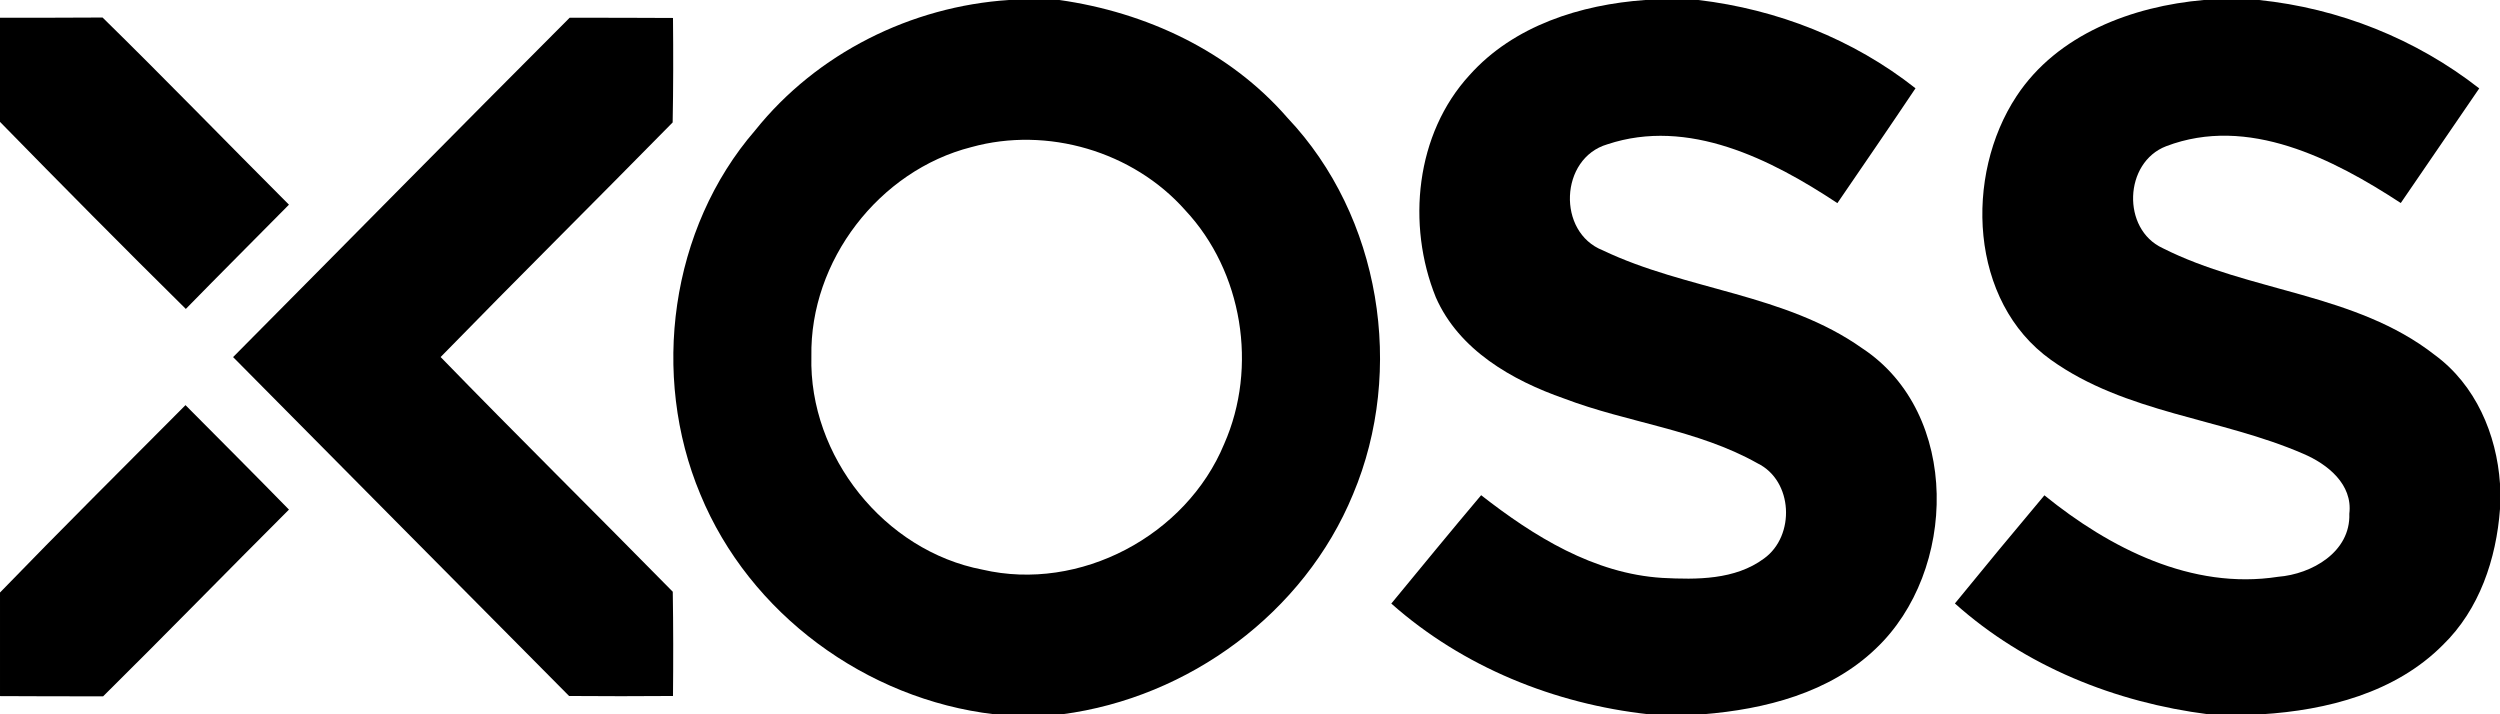
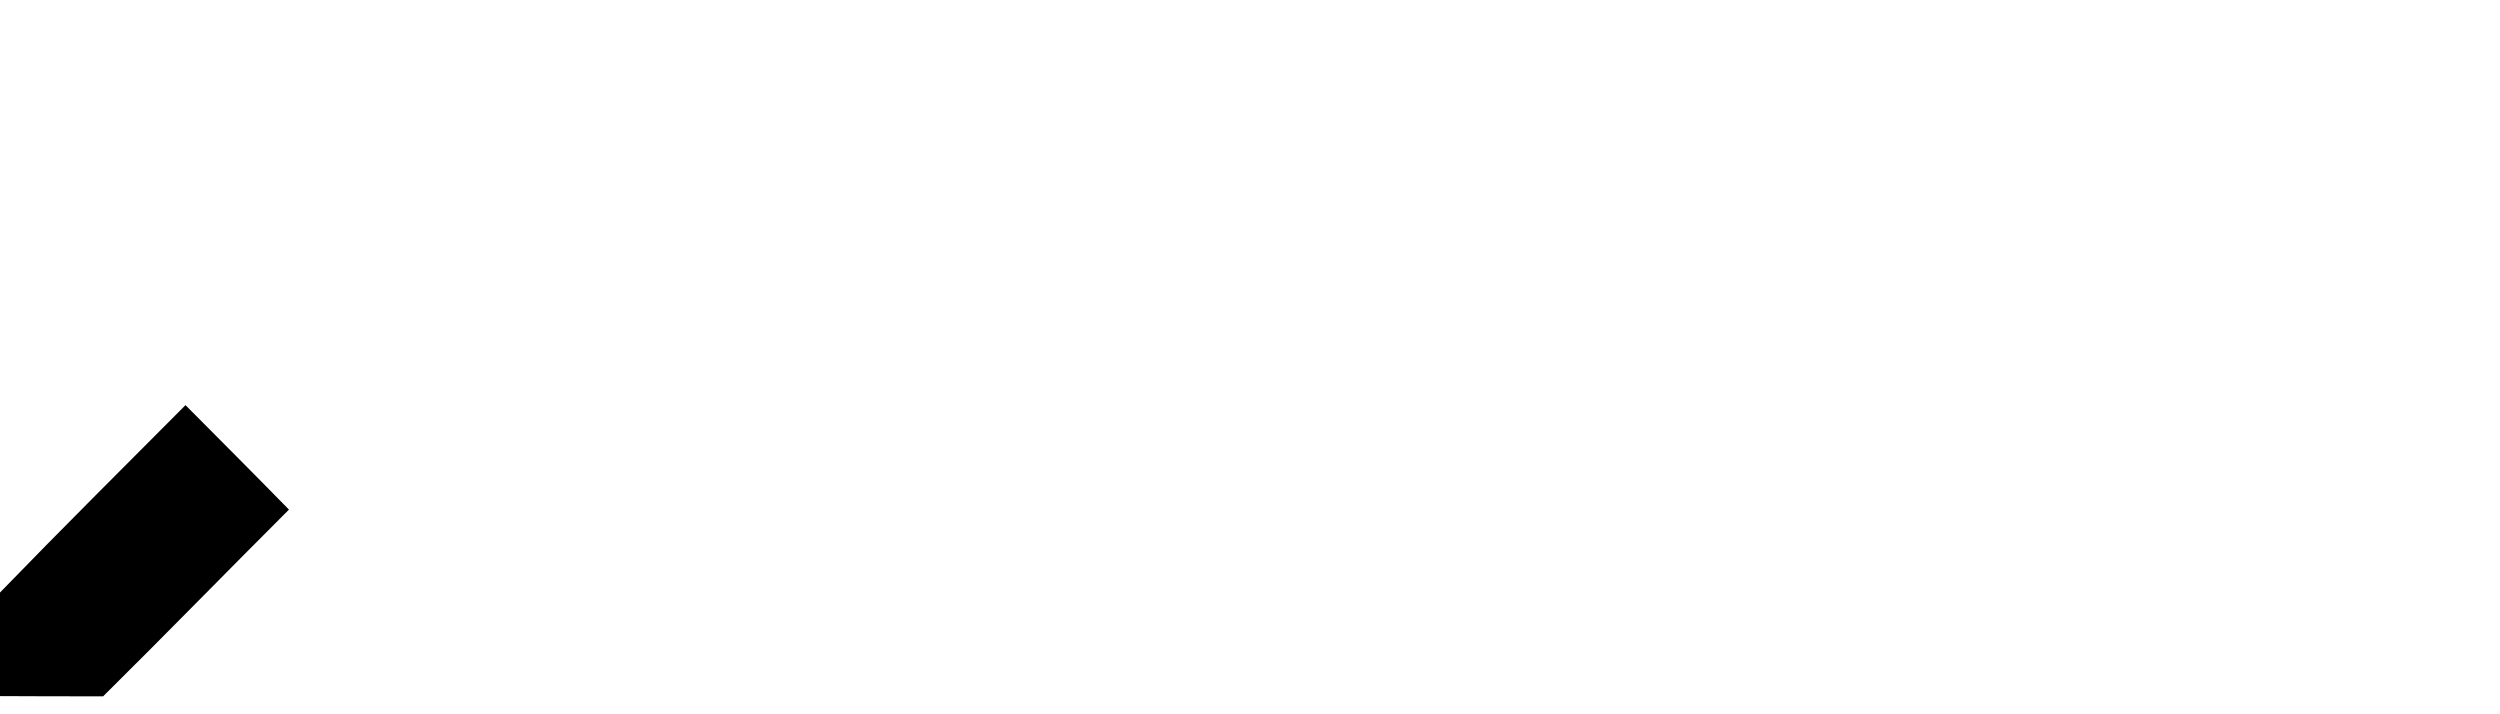
<svg xmlns="http://www.w3.org/2000/svg" id="Layer_2" data-name="Layer 2" viewBox="0 0 224 64">
  <defs>
    <style>
      .cls-1 {
        stroke-width: 0px;
      }
    </style>
  </defs>
  <g id="Layer_1-2" data-name="Layer 1">
    <g id="_000000ff" data-name="#000000ff">
-       <path class="cls-1" d="m90.41,0h4.51c7.76,1.1,15.25,4.58,20.44,10.56,8.35,8.82,10.56,22.6,5.87,33.73-4.38,10.63-14.71,18.22-26.06,19.71h-6.08c-11.47-1.34-21.93-9-26.34-19.71-4.47-10.67-2.7-23.82,4.92-32.62,5.52-6.89,13.96-11.1,22.74-11.67m-3.37,13.18c-8.28,2.1-14.49,10.2-14.34,18.75-.23,8.94,6.54,17.43,15.33,19.11,8.72,2.03,18.26-3.04,21.66-11.27,3.03-6.87,1.65-15.44-3.49-20.93-4.67-5.28-12.37-7.54-19.16-5.66Z" />
-       <path class="cls-1" d="m147.41,0h4.77c7.06.84,13.86,3.5,19.45,7.91-2.31,3.45-4.66,6.87-7,10.29-5.95-3.94-13.36-7.68-20.61-5.27-4.27,1.25-4.53,7.88-.41,9.5,7.49,3.58,16.34,3.88,23.25,8.78,8.84,5.83,8.53,19.98,1.22,26.9-4.13,3.97-9.93,5.44-15.49,5.89h-4.86c-8.47-.93-16.67-4.25-23.07-9.92,2.67-3.24,5.34-6.5,8.05-9.71,4.71,3.68,10.1,7.03,16.23,7.41,3.08.16,6.52.19,9.12-1.74,2.81-2.03,2.61-6.97-.59-8.53-5.36-3.02-11.63-3.63-17.32-5.8-4.67-1.63-9.43-4.35-11.5-9.07-2.63-6.5-1.82-14.65,3.03-19.92,3.96-4.43,9.96-6.31,15.73-6.72Z" />
-       <path class="cls-1" d="m197.46,0h4.94c7.17.74,14.06,3.48,19.74,7.92-2.34,3.42-4.69,6.84-7.03,10.27-6.06-3.96-13.7-7.88-21.02-5.09-3.79,1.45-4,7.43-.32,9.13,7.81,3.95,17.3,4.03,24.38,9.57,3.66,2.68,5.55,7.1,5.85,11.54v2.27c-.33,4.46-1.84,9-5.12,12.18-4.25,4.28-10.4,5.85-16.24,6.21h-4.77c-8.33-1.06-16.41-4.29-22.71-9.93,2.65-3.25,5.32-6.48,8.02-9.69,5.84,4.73,13.2,8.5,20.94,7.3,3.02-.24,6.5-2.22,6.38-5.65.32-2.64-1.96-4.45-4.12-5.37-7.39-3.21-15.93-3.63-22.62-8.42-7.32-5.22-7.77-16.51-3.08-23.62,3.66-5.56,10.39-8.06,16.78-8.62Z" />
-       <path class="cls-1" d="m0,1.59c3.06,0,6.12,0,9.19-.02,5.63,5.52,11.12,11.19,16.7,16.77-3.08,3.12-6.18,6.21-9.24,9.34C11.05,22.15,5.51,16.55,0,10.92V1.59Z" />
-       <path class="cls-1" d="m20.88,32C30.94,21.87,40.95,11.69,51.04,1.59c3.09,0,6.17,0,9.26.02.03,3.12.03,6.24-.03,9.36-6.91,7.03-13.91,13.97-20.79,21.02,6.87,7.07,13.89,14,20.8,21.03.05,3.12.05,6.23.02,9.34-3.1.03-6.21.02-9.31,0-10.04-10.12-20.08-20.24-30.11-30.37Z" />
-       <path class="cls-1" d="m0,53.09c5.48-5.66,11.07-11.21,16.62-16.79,3.1,3.12,6.2,6.22,9.27,9.36-5.57,5.56-11.06,11.2-16.65,16.73-3.08,0-6.16,0-9.24-.02v-9.28Z" />
+       <path class="cls-1" d="m0,53.09c5.48-5.66,11.07-11.21,16.62-16.79,3.1,3.12,6.2,6.22,9.27,9.36-5.57,5.56-11.06,11.2-16.65,16.73-3.08,0-6.16,0-9.24-.02v-9.28" />
    </g>
  </g>
</svg>